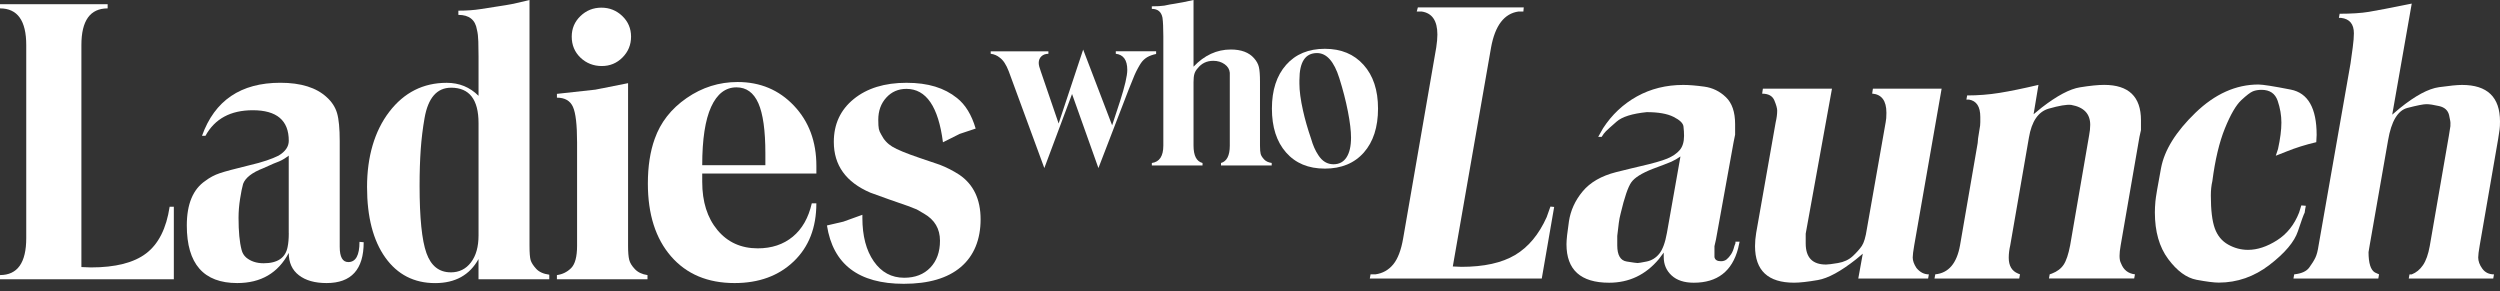
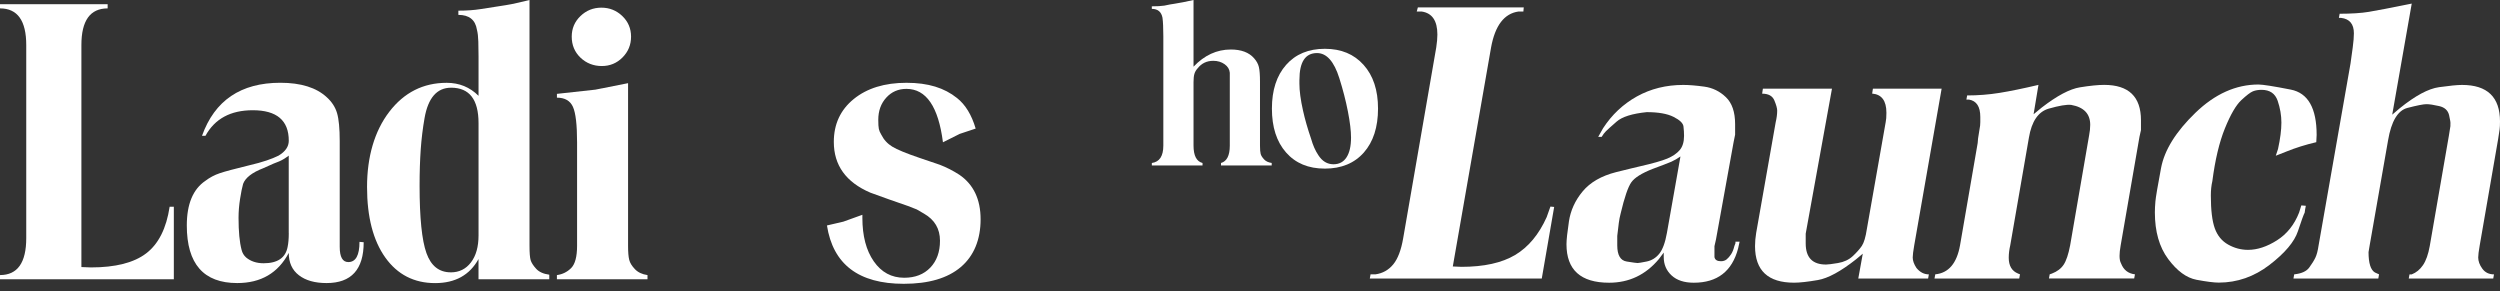
<svg xmlns="http://www.w3.org/2000/svg" fill="none" viewBox="0 0 309 36" height="36" width="309">
  <rect x="0" y="0" width="309" height="36" fill="#333333" stroke="none" />
  <path fill="white" d="M0 33.998C2.164 33.998 3.244 32.474 3.244 29.423V5.572C3.244 2.551 2.164 1.037 0 1.037V0.517H13.305V1.037C11.141 1.037 10.061 2.547 10.061 5.572V33.008L11.237 33.054C14.276 33.054 16.558 32.474 18.078 31.308C19.597 30.146 20.562 28.227 20.968 25.554H21.486V34.515H0V33.995V33.998Z" />
  <path fill="white" d="M25.388 16.786H24.968C26.534 12.416 29.764 10.23 34.653 10.23C37.193 10.23 39.102 10.826 40.39 12.022C41.018 12.588 41.441 13.241 41.659 13.98C41.877 14.719 41.989 15.875 41.989 17.445V30.507C41.989 31.766 42.342 32.392 43.049 32.392C43.971 32.392 44.433 31.56 44.433 29.894L44.952 29.94C44.952 33.306 43.422 34.986 40.367 34.986C38.917 34.986 37.774 34.664 36.942 34.018C36.106 33.376 35.69 32.455 35.69 31.259C34.379 33.743 32.255 34.986 29.318 34.986C25.163 34.986 23.089 32.614 23.089 27.867C23.089 25.226 23.852 23.388 25.384 22.351C25.916 21.944 26.508 21.629 27.165 21.407C27.819 21.188 28.991 20.873 30.679 20.463C31.617 20.244 32.38 20.032 32.975 19.827C33.569 19.621 34.052 19.426 34.428 19.237C35.271 18.733 35.693 18.121 35.693 17.398C35.693 14.884 34.21 13.625 31.247 13.625C28.499 13.625 26.55 14.679 25.394 16.786H25.388ZM35.687 28.808V19.234C35.528 19.36 35.31 19.509 35.029 19.681C34.749 19.853 34.339 20.035 33.807 20.224L32.539 20.791C31.158 21.324 30.329 21.97 30.048 22.725C29.923 23.166 29.797 23.785 29.672 24.587C29.546 25.389 29.484 26.167 29.484 26.922C29.484 28.619 29.609 29.94 29.86 30.884C29.953 31.262 30.141 31.577 30.425 31.829C30.99 32.299 31.71 32.538 32.589 32.538C34.313 32.538 35.3 31.862 35.551 30.51C35.644 30.07 35.693 29.503 35.693 28.814L35.687 28.808Z" />
  <path fill="white" d="M59.148 11.833V6.977C59.148 6.347 59.138 5.734 59.121 5.138C59.105 4.542 59.048 4.055 58.949 3.677C58.755 2.451 57.988 1.839 56.654 1.839V1.318C57.688 1.318 58.606 1.252 59.405 1.123C60.205 0.994 60.934 0.878 61.592 0.782C62.249 0.686 62.791 0.596 63.214 0.513C63.636 0.434 64.38 0.262 65.447 0V30.361C65.447 31.242 65.493 31.842 65.588 32.157C65.684 32.471 65.909 32.826 66.269 33.22C66.629 33.614 67.171 33.856 67.891 33.952V34.519H59.144V32.021C58.048 34.002 56.261 34.992 53.783 34.992C51.181 34.992 49.129 33.939 47.623 31.832C46.12 29.725 45.367 26.816 45.367 23.11C45.367 19.403 46.282 16.209 48.112 13.821C49.942 11.432 52.31 10.236 55.214 10.236C56.76 10.236 58.071 10.77 59.144 11.84L59.148 11.833ZM55.716 33.664C56.75 33.664 57.582 33.256 58.206 32.438C58.834 31.62 59.148 30.503 59.148 29.089V15.225C59.148 12.3 58.018 10.839 55.762 10.839C54.005 10.839 52.908 12.098 52.472 14.612C52.251 15.871 52.096 17.15 52.003 18.455C51.911 19.76 51.861 21.261 51.861 22.957C51.861 26.919 52.142 29.692 52.707 31.279C53.271 32.865 54.272 33.66 55.716 33.66V33.664Z" />
  <path fill="white" d="M68.833 34.521V34.001C69.523 33.908 70.111 33.617 70.597 33.13C71.082 32.643 71.327 31.722 71.327 30.37V17.59C71.327 15.42 71.155 13.959 70.815 13.204C70.471 12.449 69.814 12.071 68.836 12.071V11.601L73.589 11.08L77.629 10.279V30.367C77.629 31.152 77.675 31.735 77.771 32.113C77.864 32.49 78.101 32.875 78.478 33.269C78.855 33.663 79.37 33.905 80.03 34.001V34.521H68.84H68.833ZM70.666 4.531C70.666 3.524 71.026 2.676 71.746 1.984C72.466 1.291 73.329 0.947 74.333 0.947C75.337 0.947 76.199 1.295 76.919 1.984C77.639 2.676 77.999 3.524 77.999 4.531C77.999 5.538 77.646 6.393 76.942 7.102C76.239 7.811 75.383 8.162 74.379 8.162C73.375 8.162 72.466 7.817 71.746 7.125C71.026 6.433 70.666 5.568 70.666 4.531Z" />
-   <path fill="white" d="M100.899 21.453H86.795V22.49C86.795 24.942 87.422 26.922 88.674 28.433C89.926 29.94 91.591 30.696 93.658 30.696C95.383 30.696 96.823 30.215 97.985 29.258C99.145 28.301 99.928 26.922 100.337 25.13H100.902C100.902 28.132 99.971 30.523 98.104 32.309C96.238 34.095 93.8 34.986 90.795 34.986C87.472 34.986 84.856 33.886 82.943 31.686C81.031 29.487 80.076 26.485 80.076 22.679C80.076 20.572 80.357 18.733 80.922 17.163C81.642 15.119 82.96 13.436 84.872 12.118C86.785 10.796 88.885 10.137 91.171 10.137C93.962 10.137 96.281 11.111 98.131 13.062C99.98 15.013 100.905 17.494 100.905 20.512V21.456L100.899 21.453ZM91.026 10.796C89.678 10.796 88.634 11.598 87.901 13.201C87.165 14.805 86.795 17.21 86.795 20.416H94.6V18.955C94.6 16.126 94.309 14.059 93.731 12.754C93.15 11.449 92.251 10.796 91.026 10.796Z" />
  <path fill="white" d="M102.217 27.866L104.238 27.396L106.59 26.548V26.926C106.59 29.159 107.059 30.951 108 32.302C108.942 33.654 110.193 34.33 111.762 34.33C113.11 34.33 114.184 33.912 114.983 33.081C115.782 32.249 116.182 31.14 116.182 29.755C116.182 28.277 115.525 27.161 114.207 26.406L113.312 25.886L112.231 25.462L109.926 24.66L107.574 23.812C104.565 22.523 103.059 20.433 103.059 17.541C103.059 15.341 103.881 13.572 105.526 12.237C107.171 10.902 109.341 10.233 112.037 10.233C114.732 10.233 116.724 10.862 118.289 12.118C119.323 12.936 120.093 14.192 120.592 15.891L118.616 16.55L116.549 17.587C115.984 13.184 114.481 10.985 112.033 10.985C111.029 10.985 110.2 11.346 109.543 12.068C108.885 12.79 108.555 13.705 108.555 14.805C108.555 15.338 108.578 15.716 108.625 15.937C108.671 16.159 108.773 16.395 108.928 16.646C109.242 17.276 109.695 17.769 110.293 18.13C110.887 18.491 111.994 18.949 113.609 19.499C115.224 20.049 116.076 20.34 116.172 20.37C116.988 20.684 117.787 21.092 118.57 21.596C120.324 22.791 121.203 24.63 121.203 27.111C121.203 29.592 120.387 31.623 118.758 33.005C117.13 34.389 114.778 35.078 111.706 35.078C106.127 35.078 102.96 32.673 102.21 27.863L102.217 27.866Z" />
-   <path fill="white" d="M122.45 6.649V6.341H129.582V6.649C129.228 6.649 128.941 6.751 128.719 6.96C128.498 7.169 128.386 7.441 128.386 7.778C128.386 8.024 128.472 8.371 128.643 8.825L130.847 15.265L133.879 6.129L137.459 15.49L138.437 12.512C139.032 10.661 139.332 9.368 139.332 8.64C139.332 7.424 138.86 6.761 137.912 6.645V6.337H142.896V6.672C142.45 6.765 142.08 6.901 141.783 7.076C141.486 7.255 141.235 7.49 141.03 7.788C140.937 7.918 140.812 8.13 140.653 8.418C140.495 8.706 140.349 9.001 140.221 9.299L139.497 11.088L135.765 20.774L132.505 11.618L129.079 20.774L124.68 8.809C124.363 7.984 123.993 7.424 123.567 7.122C123.25 6.861 122.88 6.702 122.454 6.645L122.45 6.649Z" />
  <path fill="white" d="M142.364 1.09V0.782C143.005 0.782 143.517 0.752 143.9 0.696C144.429 0.58 144.851 0.504 145.162 0.464C145.799 0.368 146.586 0.212 147.52 0V8.242C148.861 6.828 150.397 6.119 152.131 6.119C153.416 6.119 154.378 6.48 155.008 7.205C155.306 7.54 155.504 7.898 155.596 8.278C155.689 8.659 155.735 9.269 155.735 10.104V17.995C155.735 18.478 155.762 18.823 155.818 19.025C155.874 19.23 156.013 19.452 156.234 19.694C156.455 19.936 156.772 20.085 157.182 20.141V20.449H150.916V20.145C151.639 19.939 152.003 19.224 152.003 17.998V8.994C151.966 8.567 151.752 8.212 151.359 7.934C150.965 7.656 150.5 7.517 149.958 7.517C149.155 7.517 148.511 7.828 148.026 8.447C147.837 8.65 147.709 8.871 147.633 9.117C147.557 9.362 147.52 9.706 147.52 10.144V17.988C147.52 19.24 147.89 19.959 148.633 20.145V20.453H142.368V20.145C143.316 20.015 143.788 19.297 143.788 17.995V4.475C143.788 3.992 143.778 3.555 143.761 3.164C143.745 2.773 143.719 2.448 143.682 2.186C143.54 1.461 143.101 1.097 142.368 1.097L142.364 1.09Z" />
  <path fill="white" d="M157.208 13.423C157.208 11.147 157.793 9.345 158.962 8.02C160.131 6.695 161.73 6.032 163.751 6.032C165.773 6.032 167.355 6.695 168.541 8.02C169.73 9.345 170.324 11.144 170.324 13.423C170.324 15.702 169.74 17.527 168.571 18.852C167.401 20.177 165.793 20.84 163.751 20.84C161.71 20.84 160.131 20.177 158.962 18.852C157.793 17.527 157.208 15.719 157.208 13.423ZM160.607 9.865V10.342C160.607 11.236 160.756 12.35 161.053 13.671C161.294 14.755 161.628 15.921 162.057 17.17C162.278 17.955 162.575 18.627 162.949 19.184C163.431 19.929 164.052 20.303 164.815 20.303C165.522 20.303 166.06 20.018 166.43 19.449C166.8 18.879 166.988 18.064 166.988 17.001C166.988 16.179 166.86 15.102 166.599 13.767C166.338 12.432 165.984 11.068 165.542 9.666C164.891 7.596 163.973 6.559 162.784 6.559C161.337 6.559 160.61 7.659 160.61 9.862L160.607 9.865Z" />
  <path fill="white" d="M169.4 33.91H170.003C170.9 33.785 171.633 33.373 172.207 32.674C172.778 31.974 173.188 30.892 173.436 29.43L177.521 5.858C177.613 5.237 177.661 4.707 177.661 4.272C177.661 2.562 177.013 1.61 175.712 1.424H175.109L175.249 0.911H188.336L188.29 1.424H187.687C185.923 1.673 184.795 3.15 184.299 5.851L179.566 32.935L180.632 32.981C183.416 32.981 185.626 32.494 187.27 31.516C188.91 30.539 190.207 28.979 191.169 26.837L191.632 25.532L192.095 25.578L190.563 34.423H169.309L169.4 33.91Z" />
  <path fill="white" d="M197.953 16.92H197.536L198.139 15.851C199.225 14.177 200.62 12.866 202.325 11.917C204.031 10.972 205.938 10.498 208.044 10.498C208.758 10.498 209.625 10.567 210.649 10.708C211.673 10.848 212.563 11.283 213.322 12.012C214.082 12.741 214.46 13.85 214.46 15.341V16.646C214.366 17.081 214.304 17.391 214.271 17.578L212.097 29.588L211.907 30.425V31.775C211.969 32.115 212.237 32.288 212.71 32.288C212.993 32.288 213.228 32.21 213.417 32.056C213.606 31.903 213.785 31.693 213.961 31.428C214.134 31.167 214.268 30.83 214.363 30.428L214.503 30.055V29.869H215.015L214.829 30.716C214.085 33.534 212.26 34.944 209.351 34.944C208.174 34.944 207.262 34.646 206.613 34.048C205.964 33.449 205.638 32.697 205.638 31.785V31.219L205.038 32.02C203.405 33.969 201.354 34.944 198.889 34.944C195.374 34.944 193.617 33.358 193.617 30.186C193.617 29.656 193.718 28.715 193.92 27.364C194.123 26.01 194.687 24.774 195.616 23.656C196.545 22.538 197.921 21.743 199.747 21.276L201.651 20.808L202.625 20.576C204.265 20.203 205.416 19.876 206.081 19.598C206.746 19.317 207.258 18.967 207.614 18.549C207.969 18.13 208.148 17.545 208.148 16.799C208.148 16.427 208.126 16.037 208.077 15.632C208.031 15.226 207.62 14.831 206.844 14.442C206.068 14.053 204.966 13.86 203.538 13.86C201.739 14.043 200.496 14.432 199.815 15.03C199.13 15.625 198.697 16.018 198.511 16.201C198.325 16.384 198.139 16.629 197.953 16.933V16.92ZM207.702 19.34C207.356 19.588 206.981 19.804 206.574 19.991L205.635 20.363L204.269 20.877C202.919 21.403 202.042 21.956 201.634 22.528C201.227 23.104 200.787 24.382 200.317 26.367L200.177 26.972L200.082 27.577L199.893 29.159V30.323C199.893 31.533 200.281 32.2 201.057 32.324C201.833 32.449 202.28 32.511 202.407 32.511C202.534 32.511 202.903 32.449 203.522 32.324C204.141 32.2 204.66 31.883 205.08 31.37C205.498 30.856 205.817 29.996 206.032 28.787L207.705 19.337L207.702 19.34Z" />
  <path fill="white" d="M217.802 11.567L217.893 10.962H226.432L223.185 28.881V30.091C223.185 31.831 224.02 32.697 225.692 32.697C225.94 32.697 226.435 32.635 227.176 32.511C227.919 32.386 228.529 32.099 229.008 31.651C229.487 31.203 229.859 30.781 230.123 30.395C230.384 30.006 230.596 29.3 230.749 28.276L233.07 15.105C233.132 14.827 233.161 14.438 233.161 13.941C233.161 12.453 232.575 11.662 231.398 11.567L231.492 10.962H239.985L236.598 30.326C236.536 30.666 236.49 30.971 236.458 31.235C236.425 31.5 236.412 31.693 236.412 31.817C236.412 32.22 236.565 32.654 236.875 33.122C237.309 33.648 237.817 33.913 238.407 33.913L238.316 34.427H229.683L230.24 31.356L229.406 32.053C227.518 33.544 225.946 34.397 224.694 34.613C223.442 34.829 222.458 34.94 221.747 34.94C218.529 34.94 216.922 33.436 216.922 30.424C216.922 29.898 216.968 29.355 217.062 28.796L219.475 15.112C219.599 14.585 219.661 14.105 219.661 13.67C219.661 13.392 219.543 12.97 219.312 12.414C219.08 11.855 218.575 11.577 217.802 11.577V11.567Z" />
  <path fill="white" d="M239.105 34.42L239.2 33.907C240.84 33.75 241.86 32.553 242.261 30.317L244.442 17.675L244.488 17.116L244.674 15.949C244.736 15.668 244.765 15.38 244.765 15.086V14.455C244.765 13.18 244.302 12.467 243.373 12.31H243.047L243.138 11.796C244.498 11.796 245.831 11.692 247.129 11.482C248.43 11.273 250.037 10.943 251.954 10.492L251.351 14.121L252.371 13.284C254.259 11.826 255.827 10.995 257.082 10.793C258.334 10.59 259.332 10.492 260.075 10.492C263.108 10.492 264.624 11.95 264.624 14.867V16.077C264.529 16.449 264.467 16.727 264.438 16.914L262.116 30.32C262.022 30.85 261.976 31.281 261.976 31.625C261.976 32.027 262.038 32.337 262.162 32.557C262.472 33.364 263.046 33.812 263.88 33.907L263.786 34.42H253.252L253.343 33.907L253.617 33.812C254.259 33.564 254.745 33.201 255.064 32.72C255.387 32.239 255.654 31.438 255.87 30.323L258.214 16.734C258.305 16.27 258.351 15.835 258.351 15.429C258.351 14.066 257.565 13.242 255.994 12.964C255.439 12.902 254.517 13.059 253.222 13.428C251.928 13.801 251.113 14.994 250.774 17.012L248.466 30.323C248.342 30.853 248.28 31.363 248.28 31.86C248.28 32.854 248.668 33.505 249.44 33.815L249.672 33.91L249.577 34.424H239.089L239.105 34.42Z" />
  <path fill="white" d="M286.301 17.571C284.971 17.881 283.732 18.27 282.588 18.735L281.287 19.248L281.564 18.411C281.841 17.139 281.981 16.054 281.981 15.154C281.981 14.255 281.825 13.356 281.519 12.454C281.209 11.554 280.544 11.103 279.523 11.103C279.122 11.103 278.764 11.165 278.457 11.289C278.147 11.414 277.668 11.78 277.019 12.385C276.37 12.993 275.696 14.15 275.001 15.861C274.307 17.571 273.788 19.748 273.446 22.39C273.322 22.92 273.26 23.509 273.26 24.163C273.26 25.968 273.423 27.321 273.749 28.224C274.075 29.126 274.623 29.793 275.396 30.228C276.168 30.663 276.99 30.882 277.854 30.882C278.998 30.882 280.188 30.493 281.427 29.708C282.663 28.927 283.576 27.782 284.166 26.282L284.443 25.389L285.001 25.435C284.939 25.716 284.893 25.997 284.86 26.278C284.736 26.497 284.459 27.259 284.026 28.57C283.592 29.882 282.425 31.268 280.521 32.733C278.617 34.198 276.52 34.93 274.232 34.93C273.645 34.93 272.732 34.813 271.493 34.581C270.254 34.348 269.087 33.492 267.988 32.017C266.89 30.542 266.342 28.62 266.342 26.256C266.342 25.853 266.365 25.395 266.41 24.879C266.456 24.366 266.687 22.999 267.105 20.775C267.522 18.552 268.937 16.276 271.35 13.944C273.762 11.613 276.361 10.446 279.145 10.446C279.67 10.446 281 10.655 283.136 11.074C285.271 11.492 286.337 13.363 286.337 16.681L286.292 17.564L286.301 17.571Z" />
  <path fill="white" d="M289.086 2.212L289.18 1.699C290.635 1.699 291.834 1.621 292.777 1.467C293.719 1.313 295.492 0.97 298.091 0.443L295.678 14.173L296.607 13.382C298.524 11.832 300.142 10.962 301.459 10.776C302.773 10.59 303.725 10.498 304.312 10.498C307.435 10.498 309 12.002 309 15.014C309 15.416 308.984 15.736 308.954 15.969C308.922 16.201 308.86 16.613 308.768 17.201L306.493 30.326C306.431 30.666 306.385 30.971 306.352 31.235C306.32 31.5 306.307 31.693 306.307 31.817C306.307 32.282 306.476 32.749 306.819 33.214C307.158 33.678 307.637 33.913 308.257 33.913L308.165 34.427H297.722L297.814 33.913H298.091C298.648 33.694 299.111 33.315 299.483 32.769C299.855 32.223 300.132 31.435 300.318 30.408L302.685 16.757L302.87 15.586V15.354C302.9 15.197 302.848 14.824 302.707 14.232C302.567 13.64 302.156 13.264 301.478 13.111C300.797 12.954 300.272 12.875 299.9 12.875C299.529 12.875 298.746 13.032 297.556 13.34C296.366 13.65 295.567 14.984 295.166 17.342L292.891 30.326L292.751 31.163C292.751 32.53 293.015 33.367 293.54 33.678L294.051 33.91L293.96 34.423H283.472L283.563 33.91C284.46 33.815 285.079 33.537 285.418 33.073C285.757 32.609 286.015 32.197 286.184 31.84C286.354 31.484 286.484 30.98 286.579 30.326L290.524 7.846L290.801 5.845C290.895 5.132 290.941 4.557 290.941 4.122C290.941 2.974 290.416 2.337 289.363 2.212H289.086Z" />
</svg>